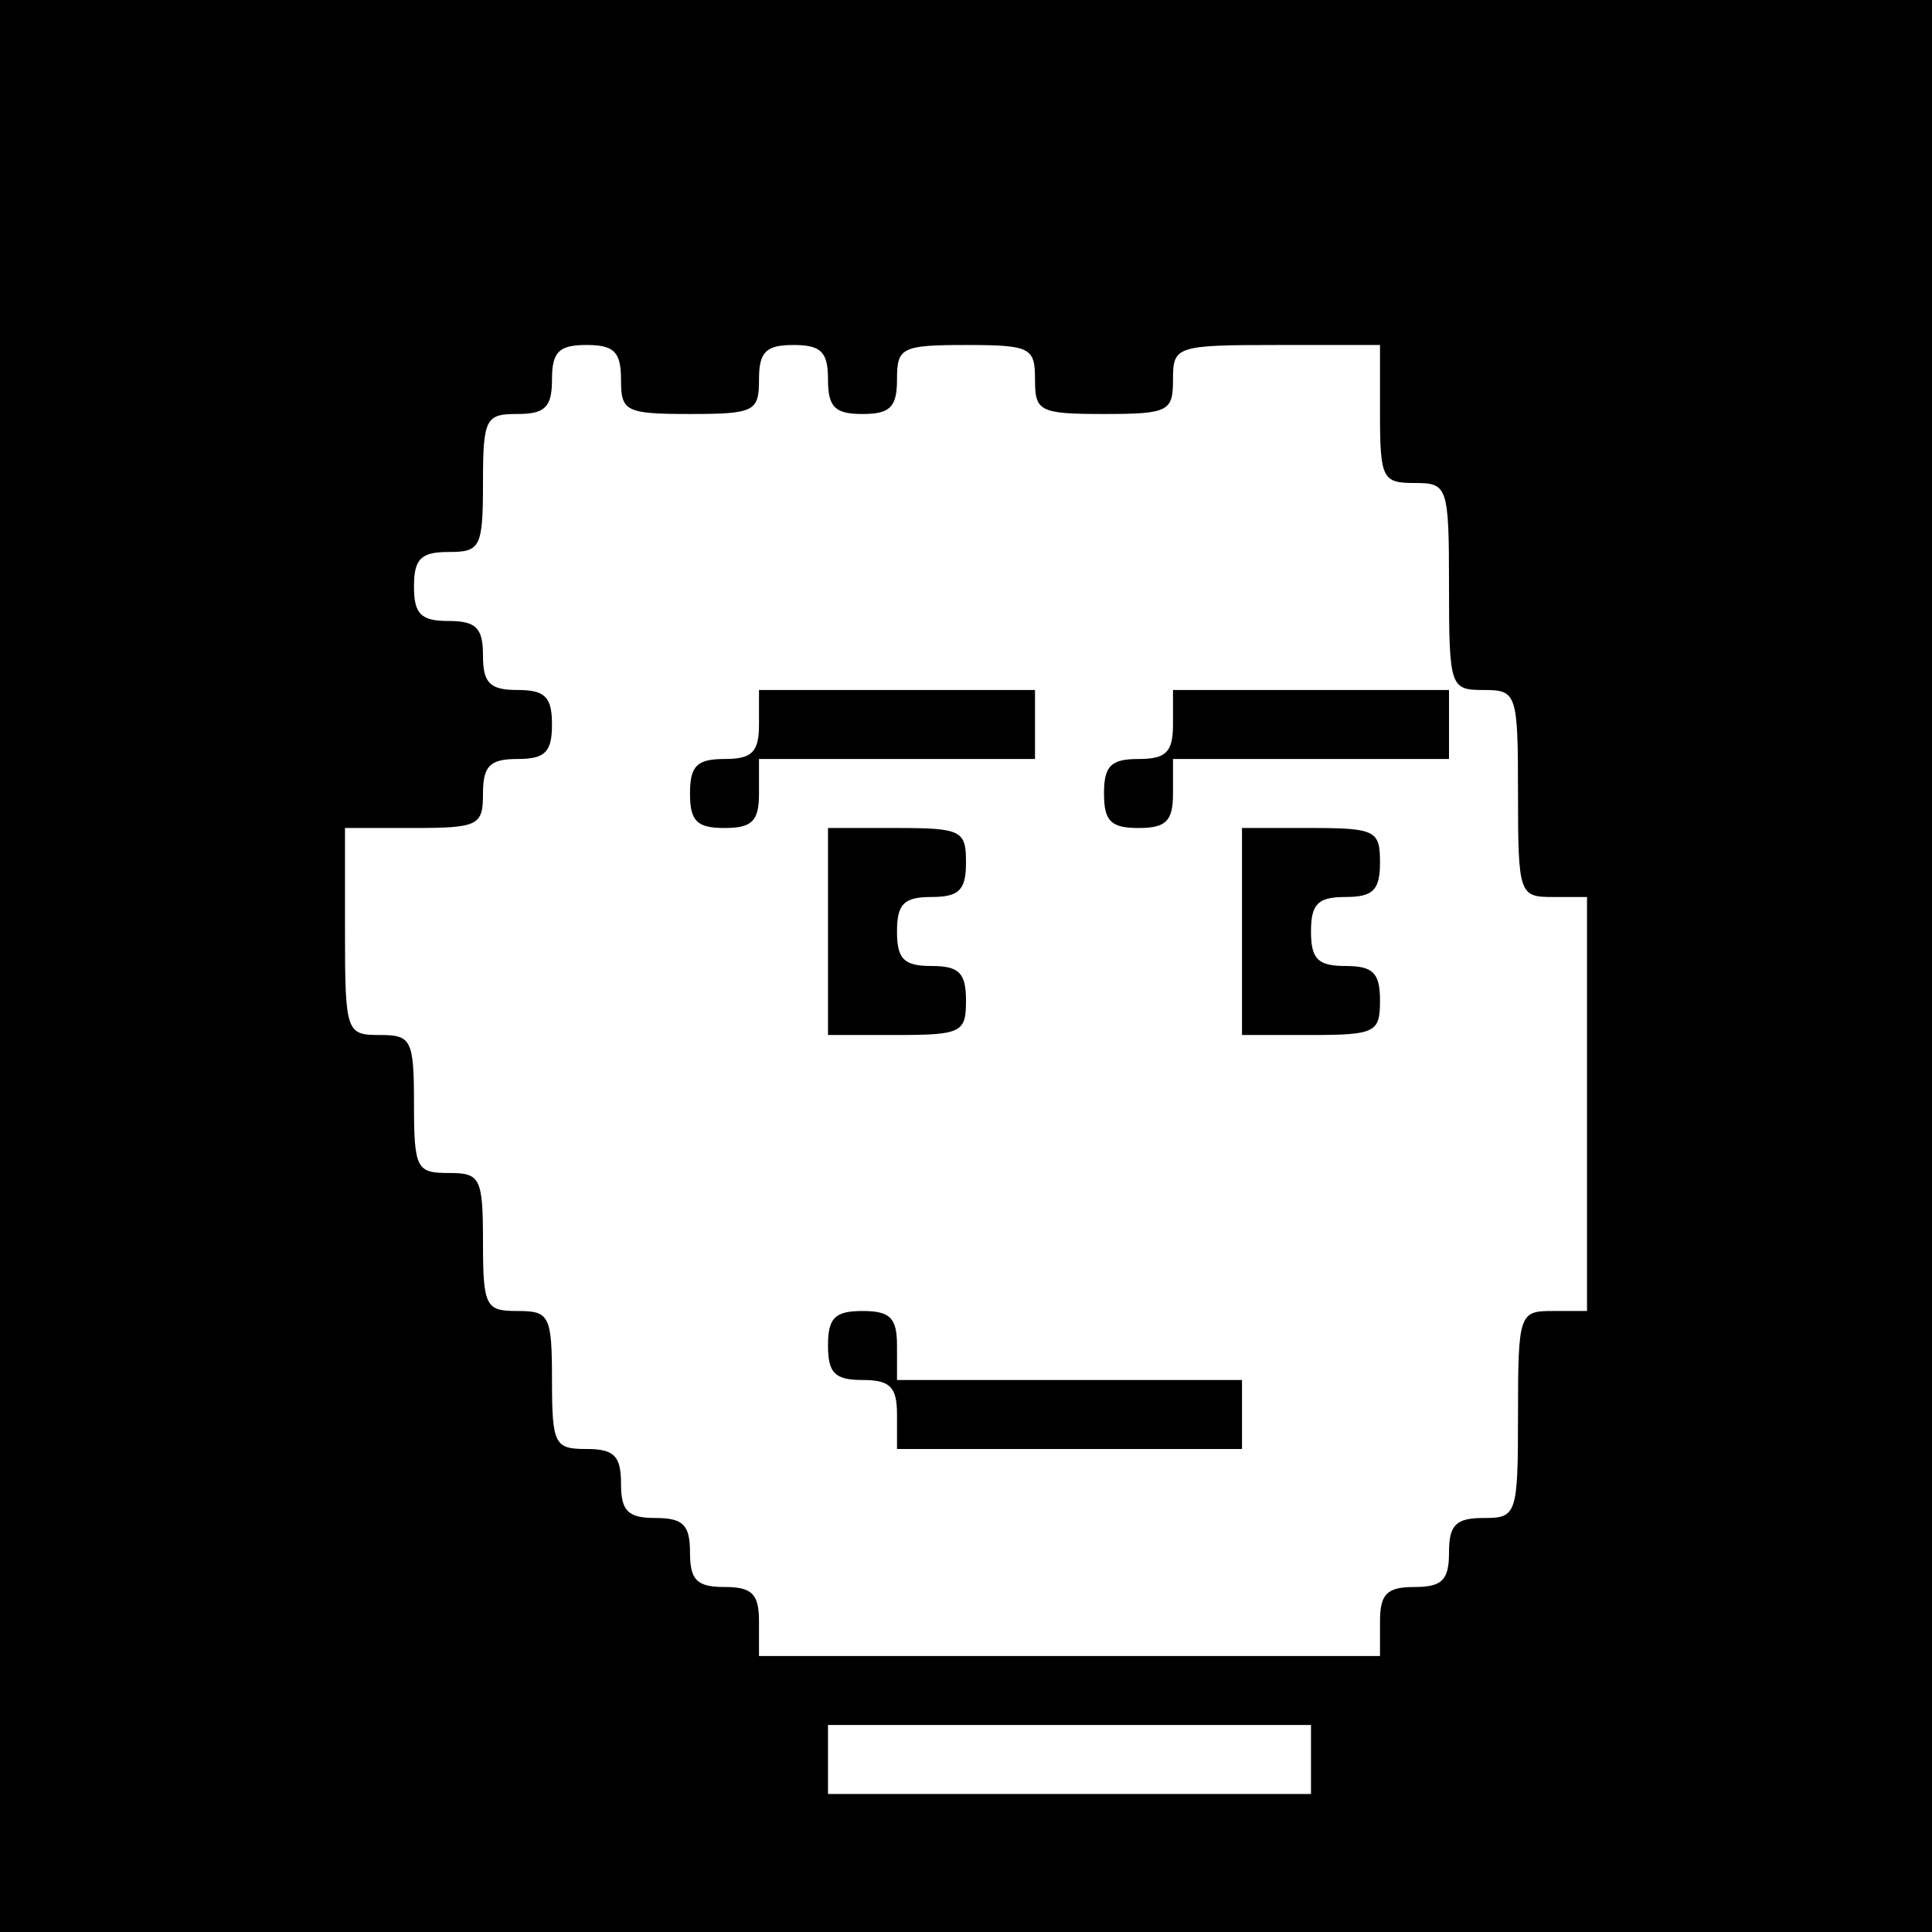
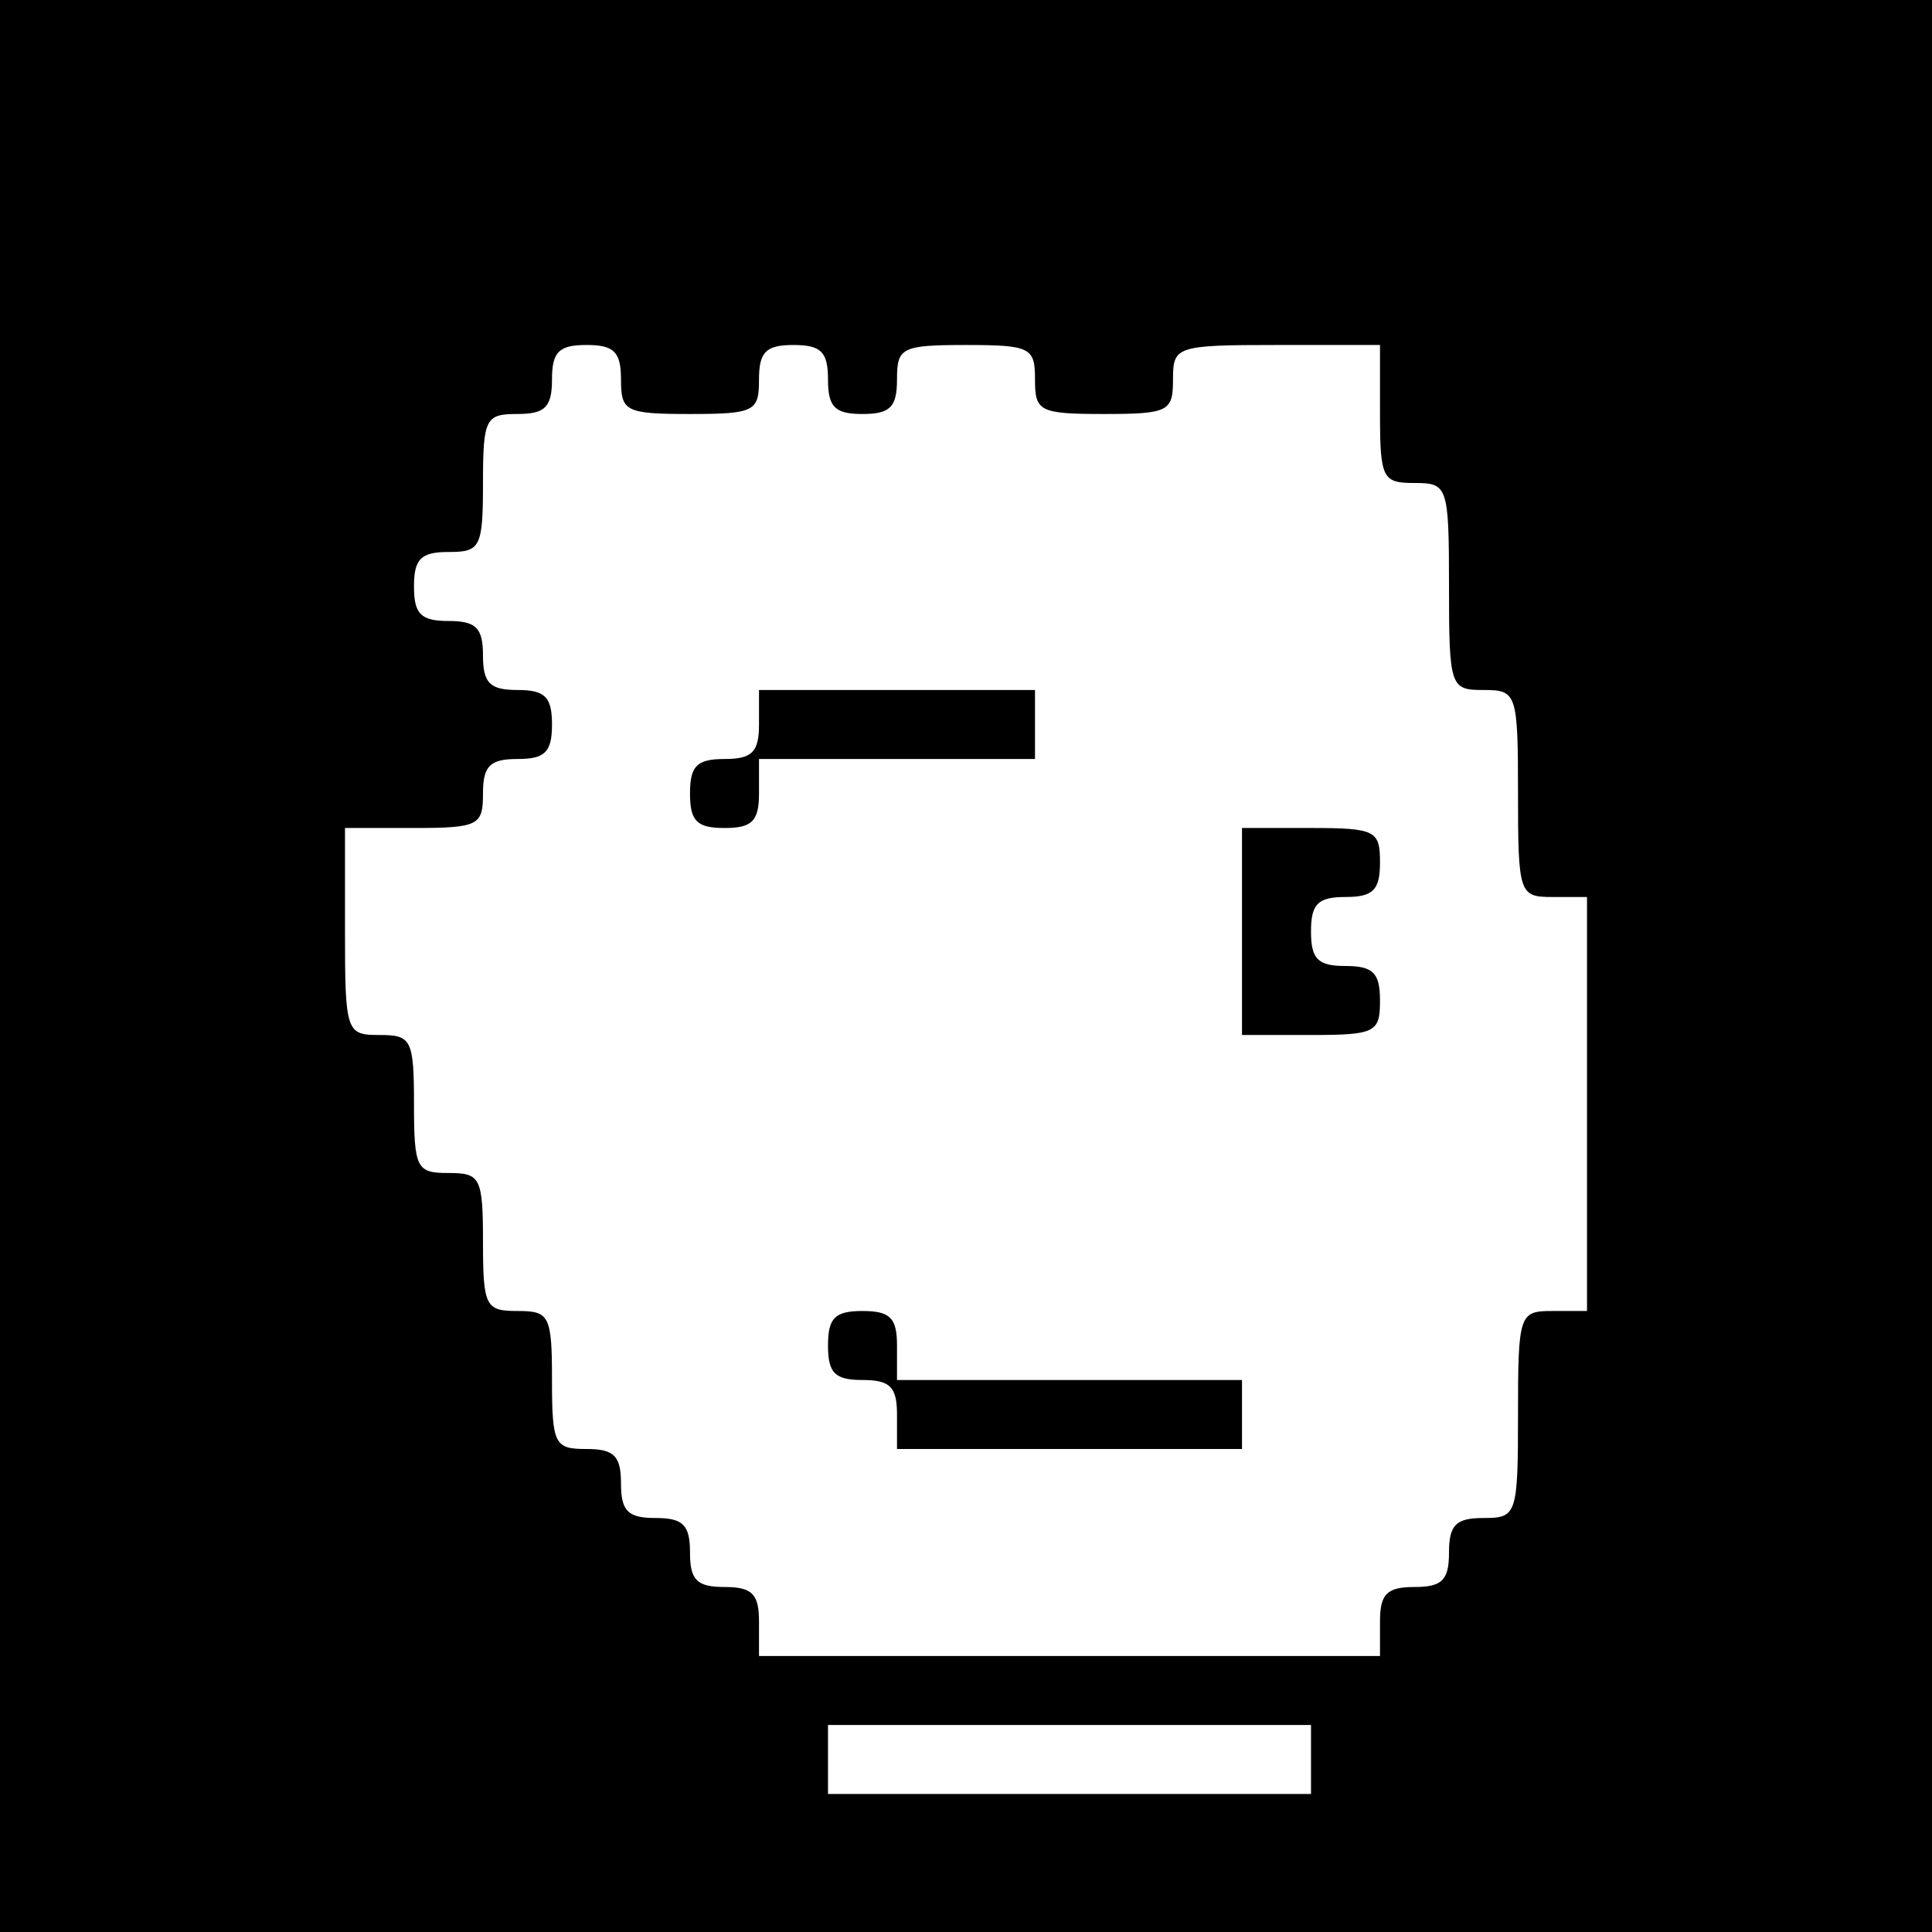
<svg xmlns="http://www.w3.org/2000/svg" version="1.0" width="140pt" height="140pt" viewBox="0 0 140 140" preserveAspectRatio="xMidYMid meet">
  <g transform="translate(0,140) scale(0.1,-0.1)" fill="#000000" stroke="none">
    <path d="M0 700 l0 -700 700 0 700 0 0 700 0 700 -700 0 -700 0 0 -700z m450 425 c0 -23 3 -25 50 -25 47 0 50 2 50 25 0 20 5 25 25 25 20 0 25 -5 25 -25 0 -20 5 -25 25 -25 20 0 25 5 25 25 0 23 3 25 50 25 47 0 50 -2 50 -25 0 -23 3 -25 50 -25 47 0 50 2 50 25 0 24 2 25 75 25 l75 0 0 -50 c0 -47 2 -50 25 -50 24 0 25 -2 25 -75 0 -73 1 -75 25 -75 24 0 25 -2 25 -75 0 -73 1 -75 25 -75 l25 0 0 -150 0 -150 -25 0 c-24 0 -25 -2 -25 -75 0 -73 -1 -75 -25 -75 -20 0 -25 -5 -25 -25 0 -20 -5 -25 -25 -25 -20 0 -25 -5 -25 -25 l0 -25 -225 0 -225 0 0 25 c0 20 -5 25 -25 25 -20 0 -25 5 -25 25 0 20 -5 25 -25 25 -20 0 -25 5 -25 25 0 20 -5 25 -25 25 -23 0 -25 3 -25 50 0 47 -2 50 -25 50 -23 0 -25 3 -25 50 0 47 -2 50 -25 50 -23 0 -25 3 -25 50 0 47 -2 50 -25 50 -24 0 -25 2 -25 75 l0 75 50 0 c47 0 50 2 50 25 0 20 5 25 25 25 20 0 25 5 25 25 0 20 -5 25 -25 25 -20 0 -25 5 -25 25 0 20 -5 25 -25 25 -20 0 -25 5 -25 25 0 20 5 25 25 25 23 0 25 3 25 50 0 47 2 50 25 50 20 0 25 5 25 25 0 20 5 25 25 25 20 0 25 -5 25 -25z m500 -1000 l0 -25 -175 0 -175 0 0 25 0 25 175 0 175 0 0 -25z" />
    <path d="M550 875 c0 -20 -5 -25 -25 -25 -20 0 -25 -5 -25 -25 0 -20 5 -25 25 -25 20 0 25 5 25 25 l0 25 100 0 100 0 0 25 0 25 -100 0 -100 0 0 -25z" />
-     <path d="M850 875 c0 -20 -5 -25 -25 -25 -20 0 -25 -5 -25 -25 0 -20 5 -25 25 -25 20 0 25 5 25 25 l0 25 100 0 100 0 0 25 0 25 -100 0 -100 0 0 -25z" />
-     <path d="M600 725 l0 -75 50 0 c47 0 50 2 50 25 0 20 -5 25 -25 25 -20 0 -25 5 -25 25 0 20 5 25 25 25 20 0 25 5 25 25 0 23 -3 25 -50 25 l-50 0 0 -75z" />
    <path d="M900 725 l0 -75 50 0 c47 0 50 2 50 25 0 20 -5 25 -25 25 -20 0 -25 5 -25 25 0 20 5 25 25 25 20 0 25 5 25 25 0 23 -3 25 -50 25 l-50 0 0 -75z" />
    <path d="M600 425 c0 -20 5 -25 25 -25 20 0 25 -5 25 -25 l0 -25 125 0 125 0 0 25 0 25 -125 0 -125 0 0 25 c0 20 -5 25 -25 25 -20 0 -25 -5 -25 -25z" />
  </g>
</svg>